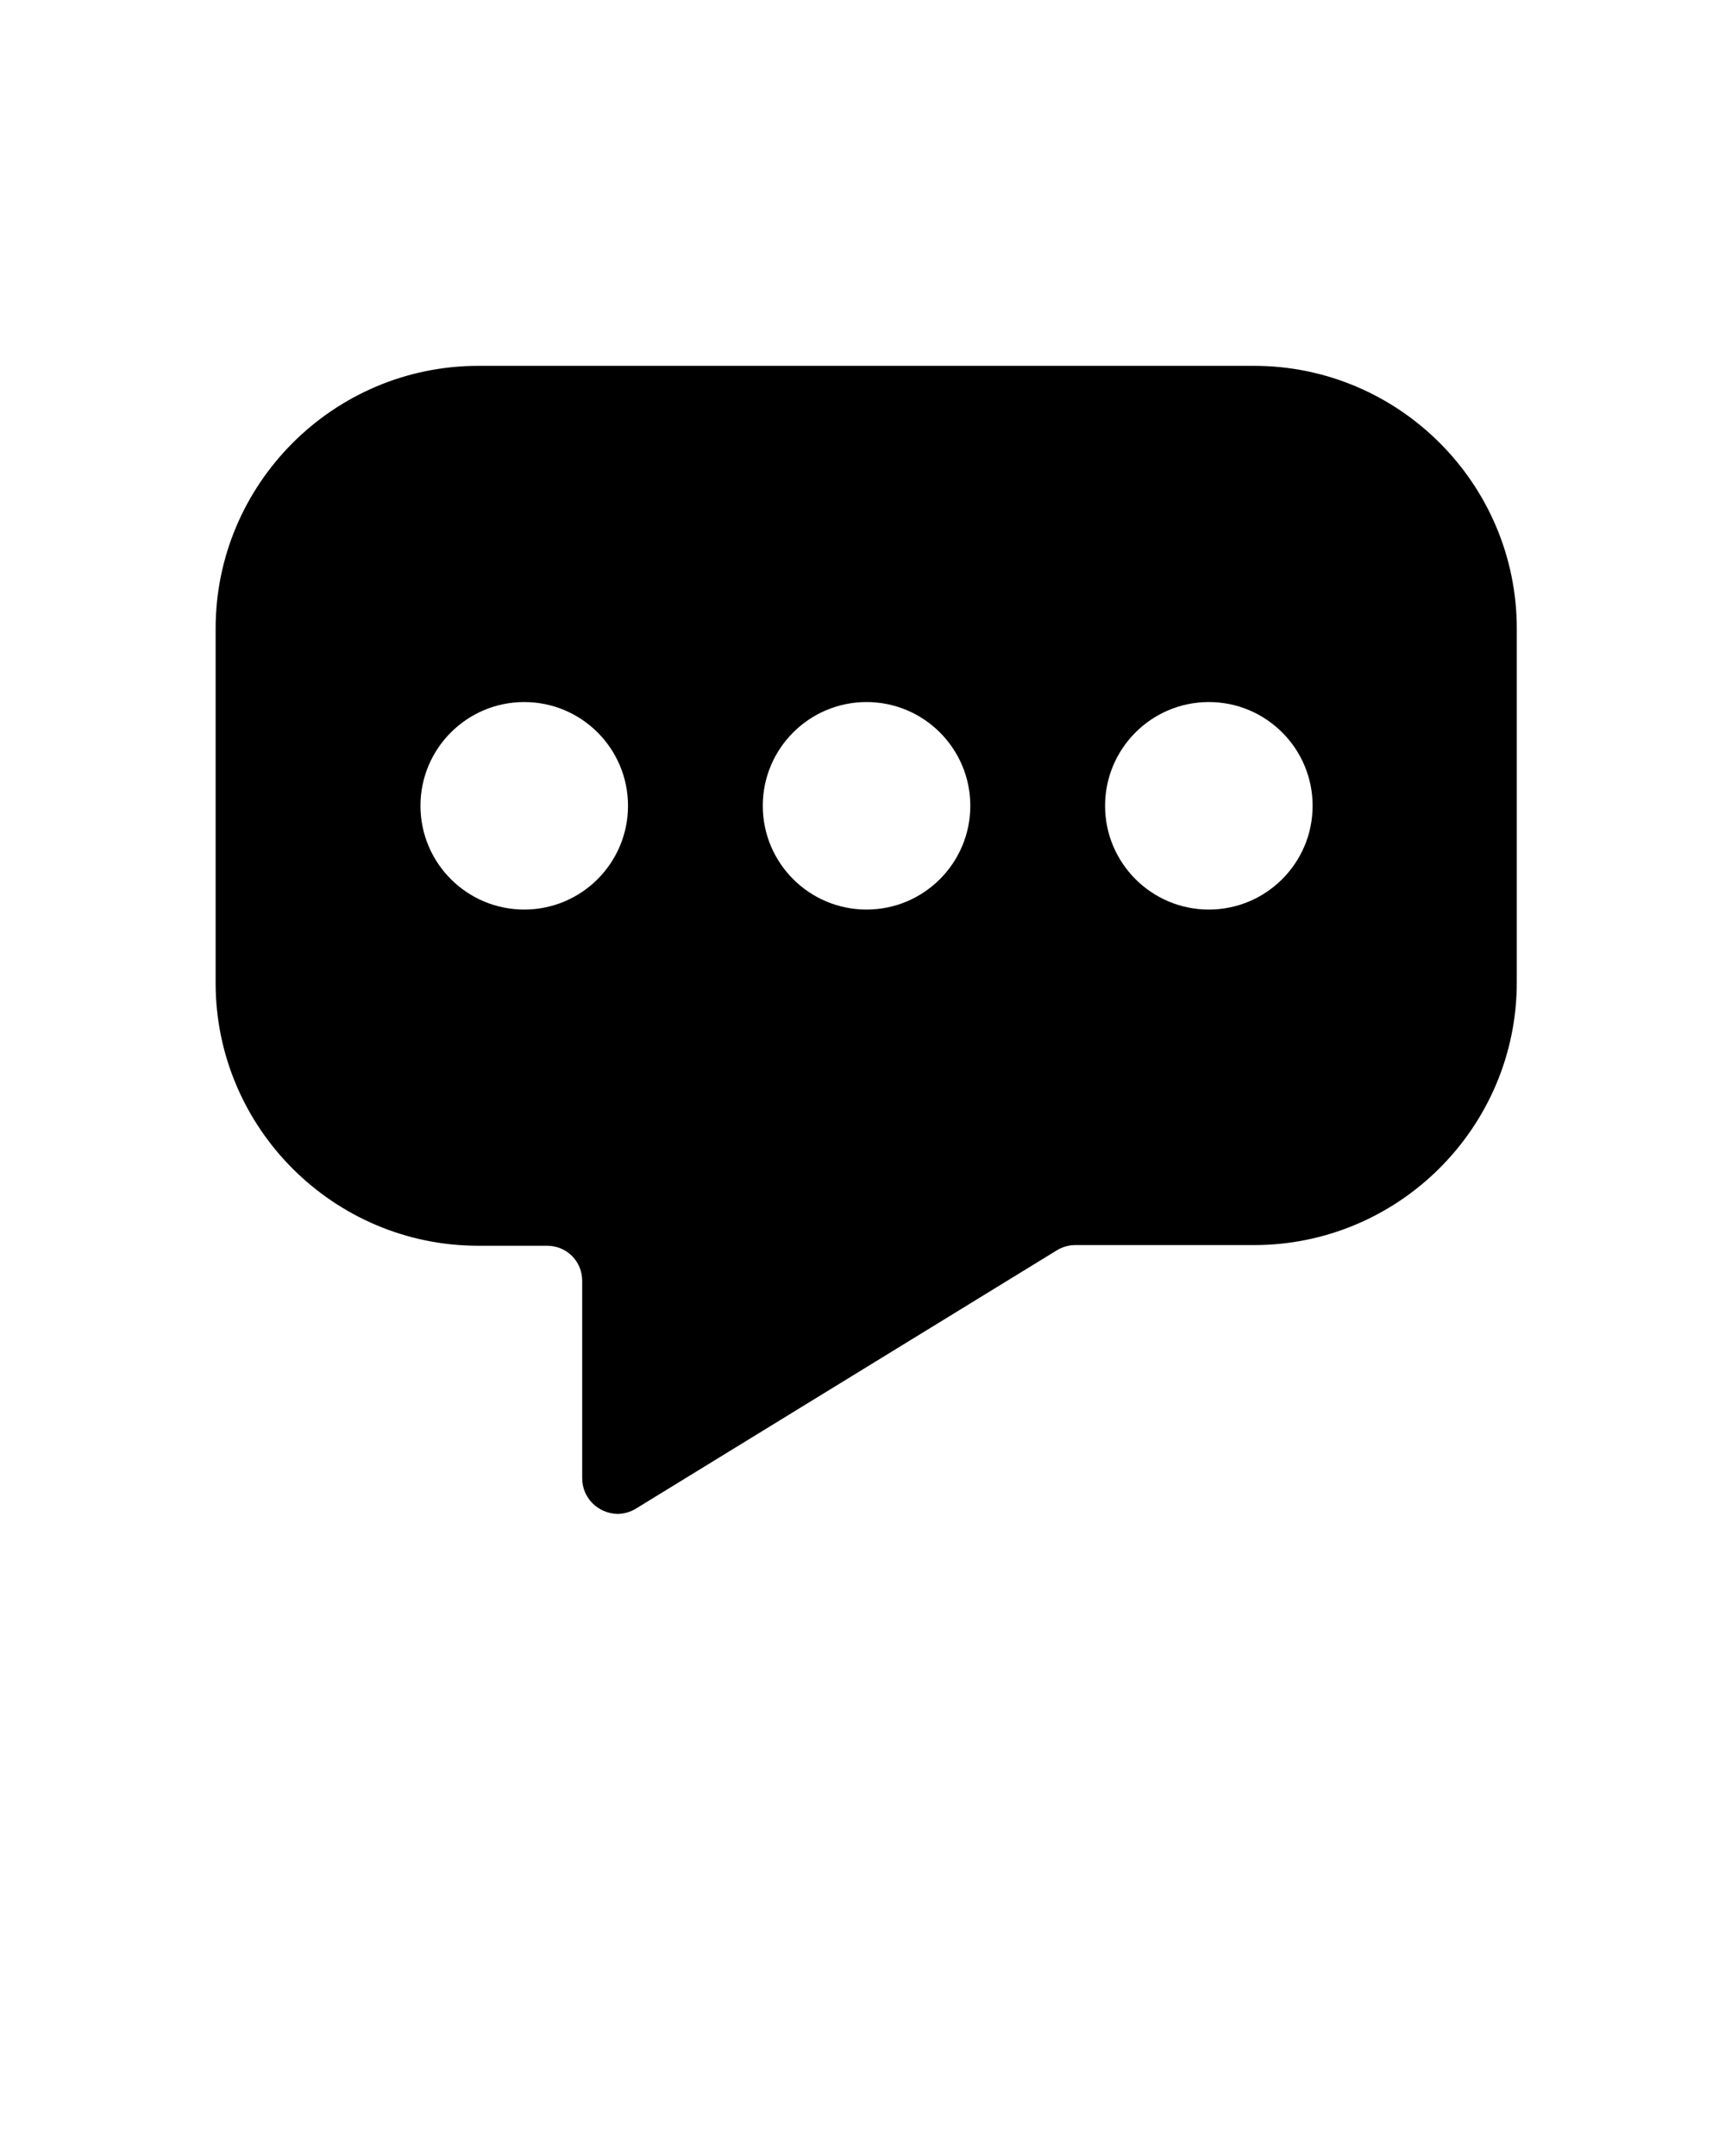
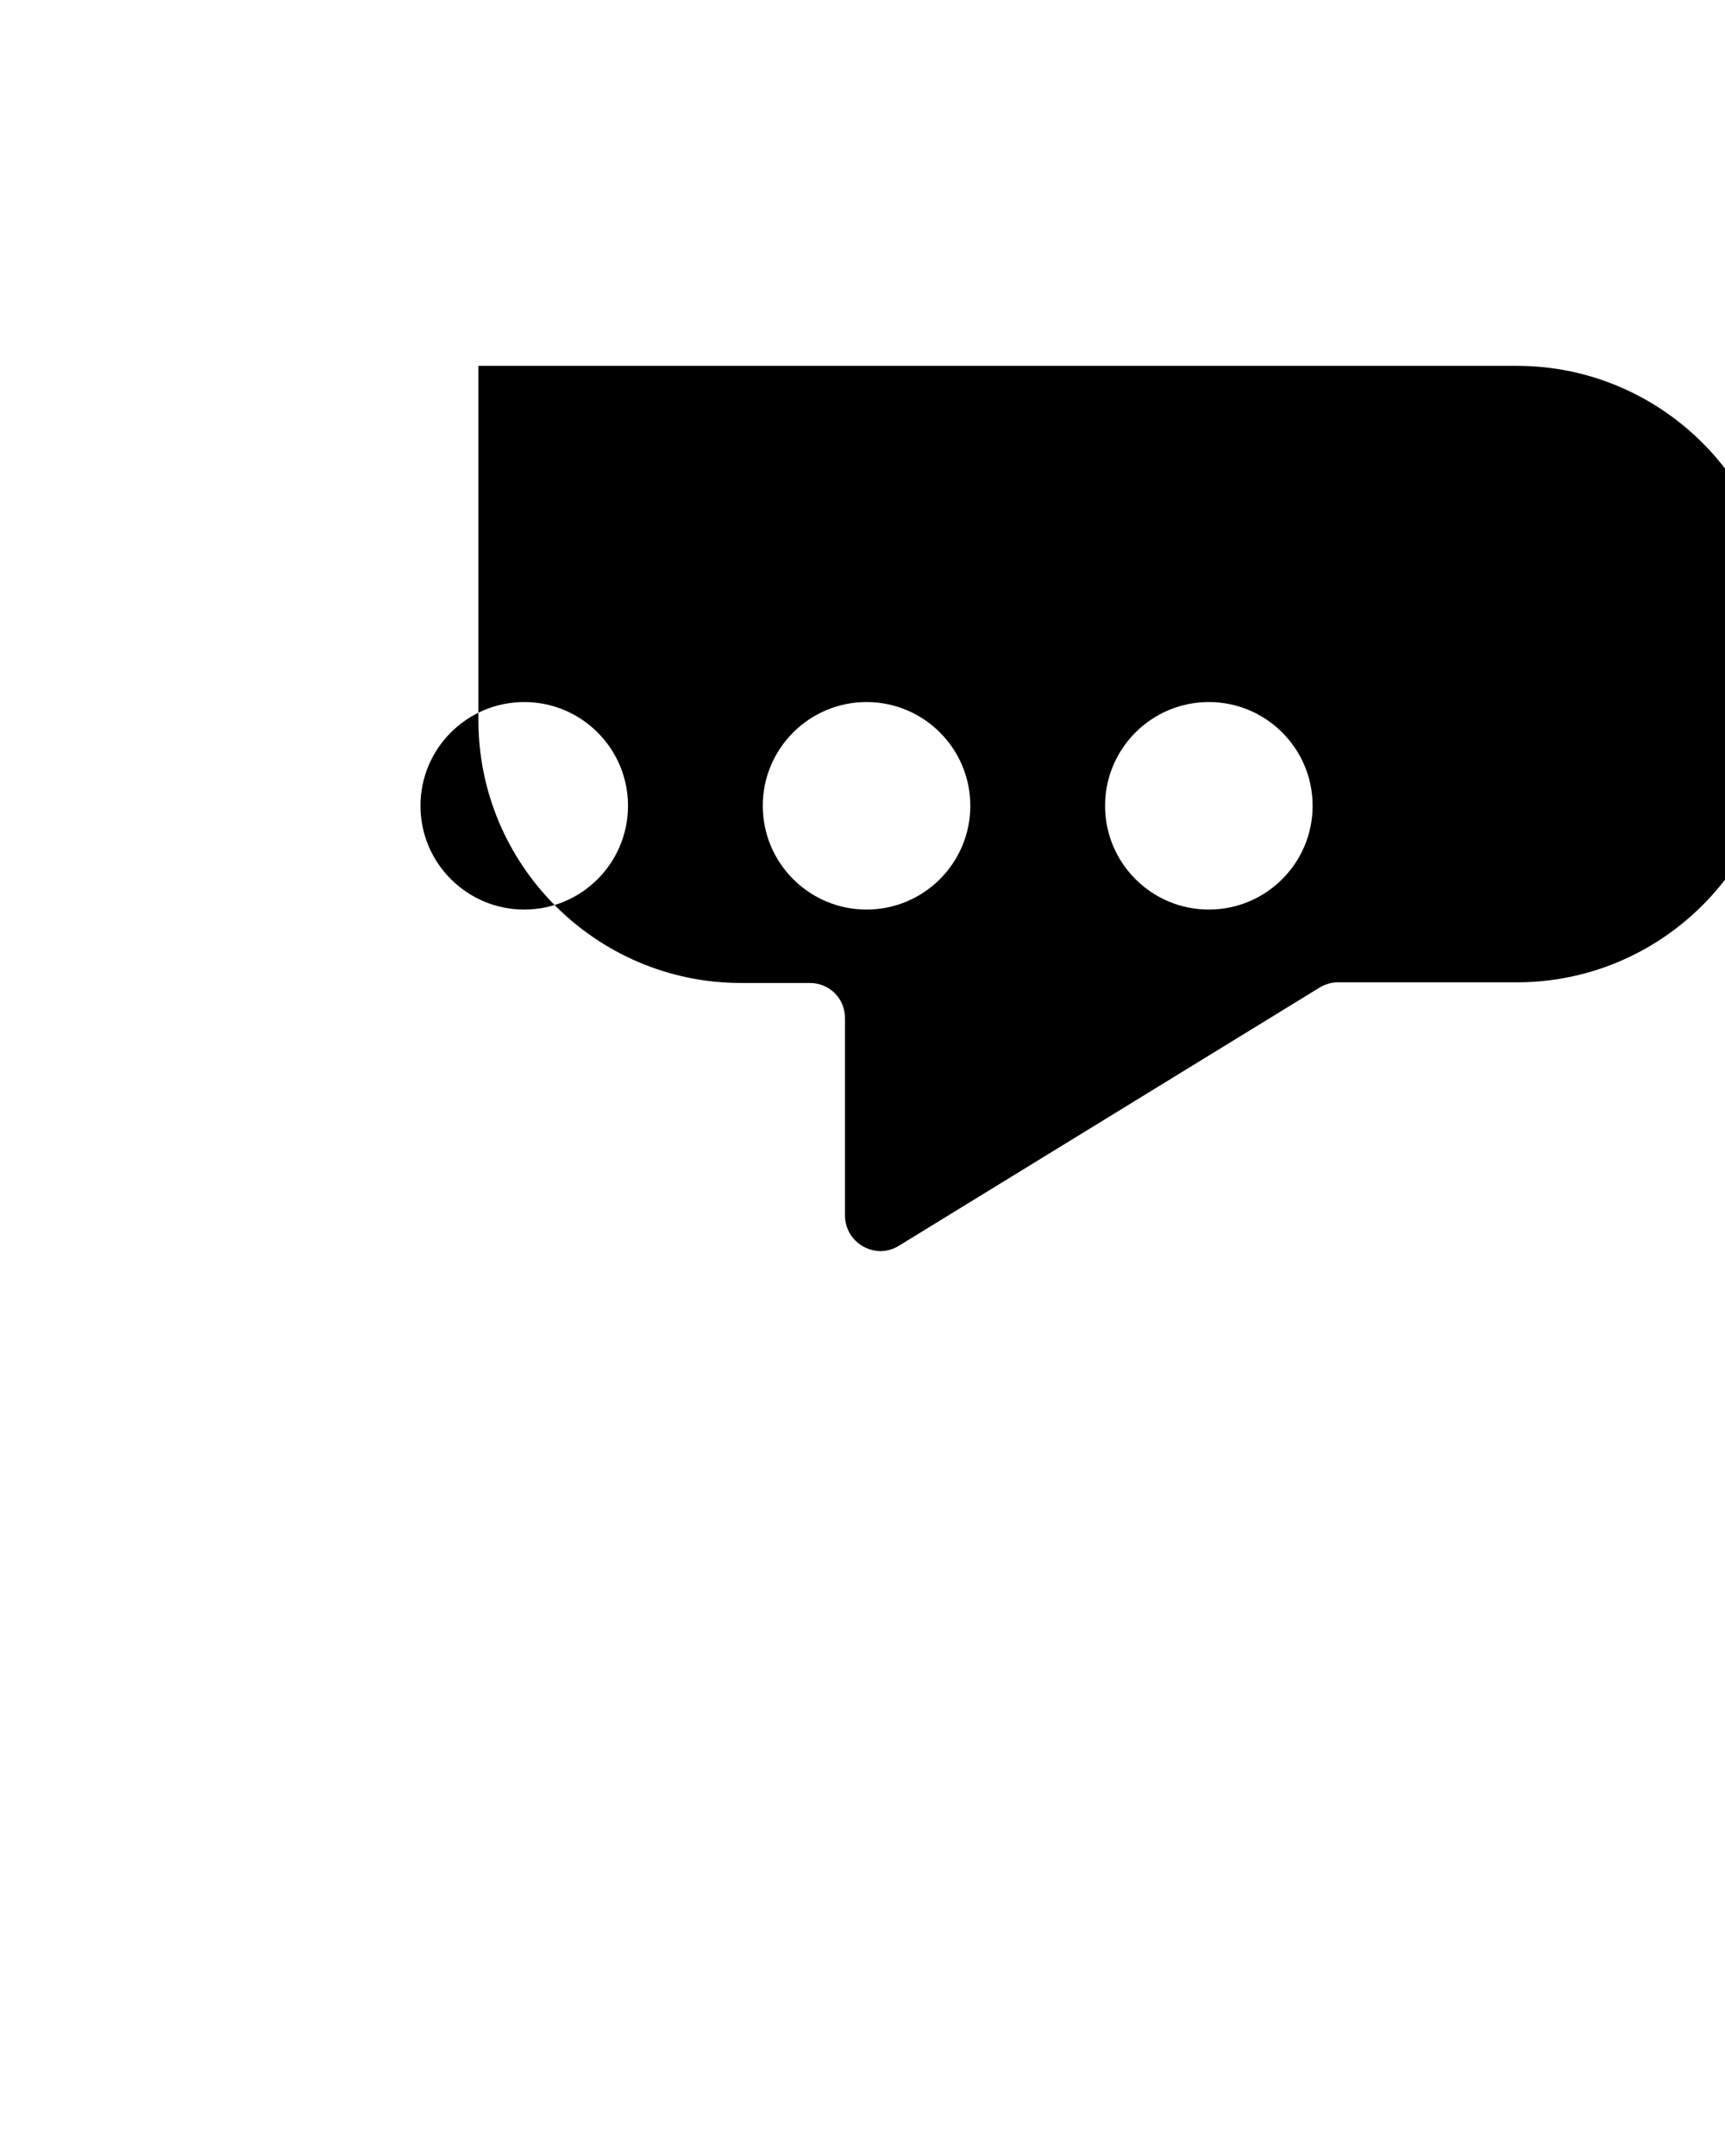
<svg xmlns="http://www.w3.org/2000/svg" id="Layer_1" x="0px" y="0px" viewBox="0 0 256 320" style="enable-background:new 0 0 256 320;" xml:space="preserve">
  <style type="text/css"> .st0{fill-rule:evenodd;clip-rule:evenodd;} .st1{fill:none;} </style>
  <g>
-     <path class="st0" d="M71,54.3c-21.5,0-39,17.5-39,39v52.6c0,21.5,17.5,39,39,39h10.2c2.9,0,5.2,2.3,5.2,5.2l0,0v29.3 c0,2.9,2.3,5.2,5.2,5.3c1,0,2-0.3,2.8-0.8l62.4-38.3c0.8-0.5,1.8-0.8,2.7-0.8h26.6c21.5,0,39-17.5,39-39V93.3c0-21.5-17.5-39-39-39 L71,54.3z M128.6,104.2c-8.5,0-15.4,6.9-15.4,15.4c0,8.5,6.9,15.4,15.4,15.4s15.4-6.9,15.4-15.4c0,0,0,0,0,0 C144,111.1,137.1,104.2,128.6,104.2L128.6,104.2z M164,119.6c0-8.5,6.9-15.4,15.4-15.4c8.5,0,15.4,6.9,15.4,15.4 s-6.9,15.4-15.4,15.4h0C170.9,135,164,128.1,164,119.6C164,119.6,164,119.6,164,119.6L164,119.6z M77.8,104.2 c-8.5,0-15.4,6.9-15.4,15.4S69.3,135,77.8,135s15.4-6.9,15.4-15.4C93.2,111.1,86.3,104.2,77.8,104.2 C77.8,104.2,77.8,104.2,77.8,104.2L77.8,104.2z" />
-     <rect y="0" class="st1" width="256" height="256" />
+     <path class="st0" d="M71,54.3v52.6c0,21.5,17.5,39,39,39h10.2c2.9,0,5.2,2.3,5.2,5.2l0,0v29.3 c0,2.9,2.3,5.2,5.2,5.3c1,0,2-0.3,2.8-0.8l62.4-38.3c0.8-0.5,1.8-0.8,2.7-0.8h26.6c21.5,0,39-17.5,39-39V93.3c0-21.5-17.5-39-39-39 L71,54.3z M128.6,104.2c-8.5,0-15.4,6.9-15.4,15.4c0,8.5,6.9,15.4,15.4,15.4s15.4-6.9,15.4-15.4c0,0,0,0,0,0 C144,111.1,137.1,104.2,128.6,104.2L128.6,104.2z M164,119.6c0-8.5,6.9-15.4,15.4-15.4c8.5,0,15.4,6.9,15.4,15.4 s-6.9,15.4-15.4,15.4h0C170.9,135,164,128.1,164,119.6C164,119.6,164,119.6,164,119.6L164,119.6z M77.8,104.2 c-8.5,0-15.4,6.9-15.4,15.4S69.3,135,77.8,135s15.4-6.9,15.4-15.4C93.2,111.1,86.3,104.2,77.8,104.2 C77.8,104.2,77.8,104.2,77.8,104.2L77.8,104.2z" />
  </g>
</svg>